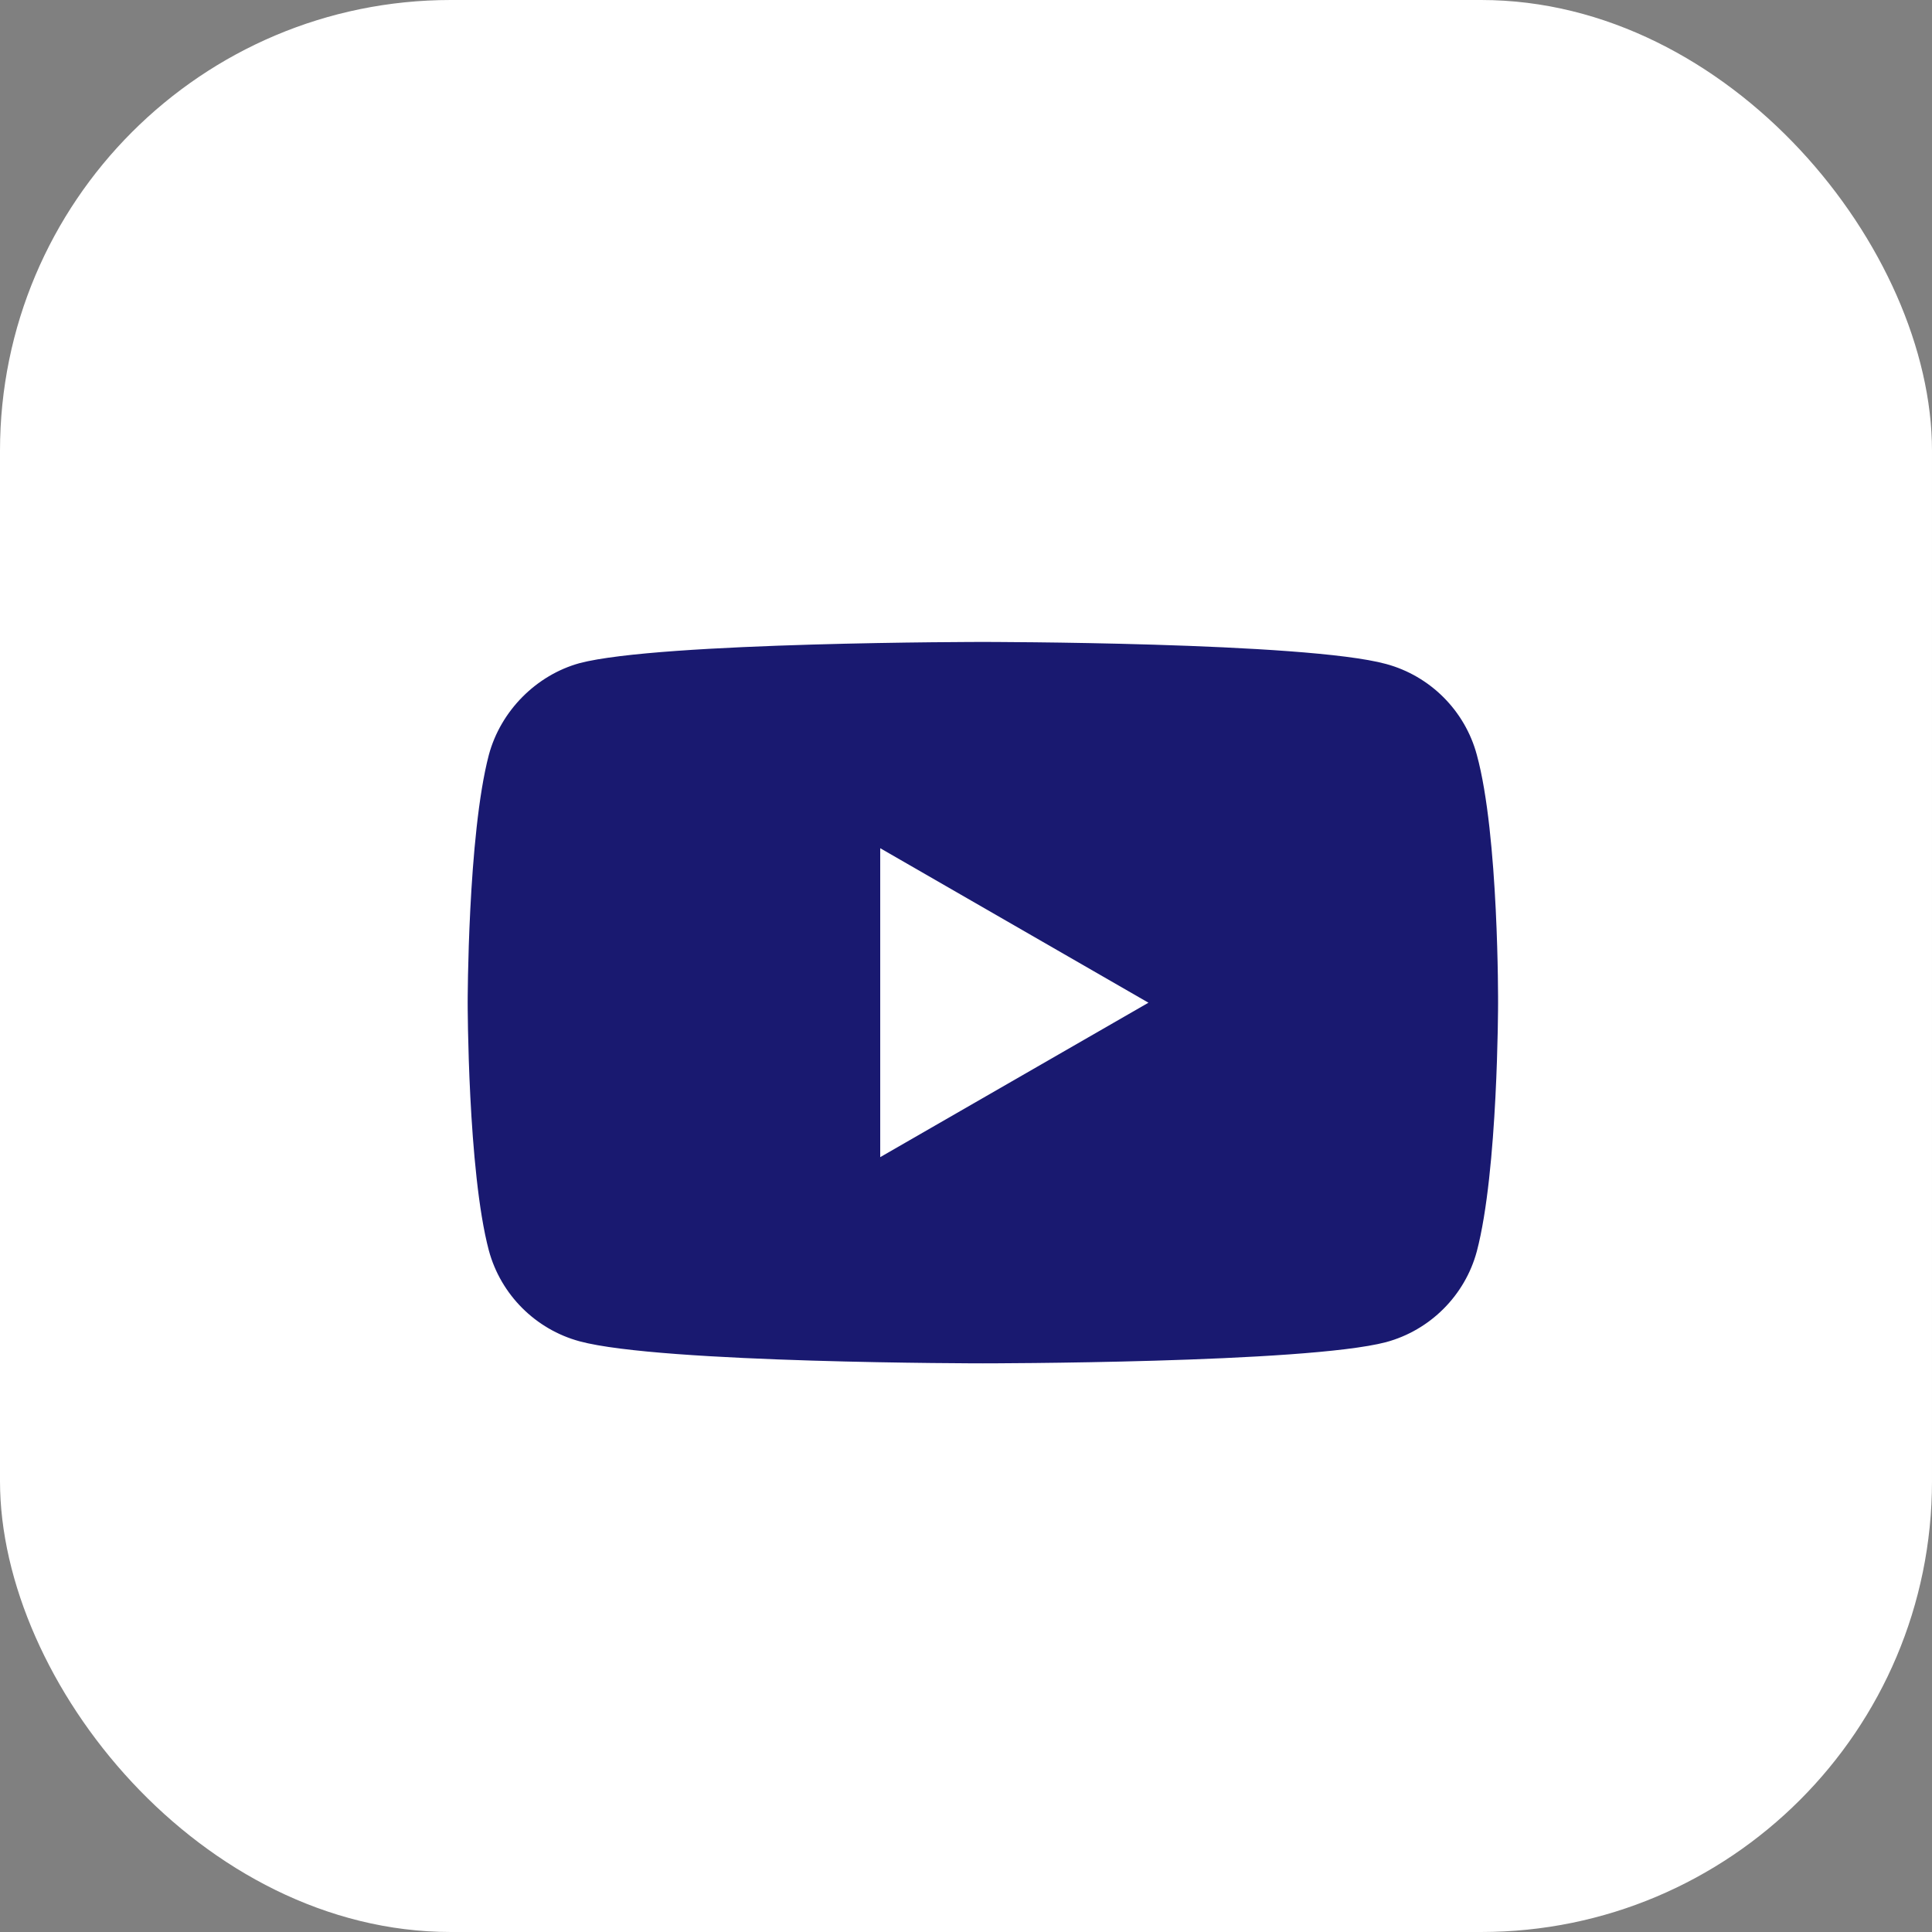
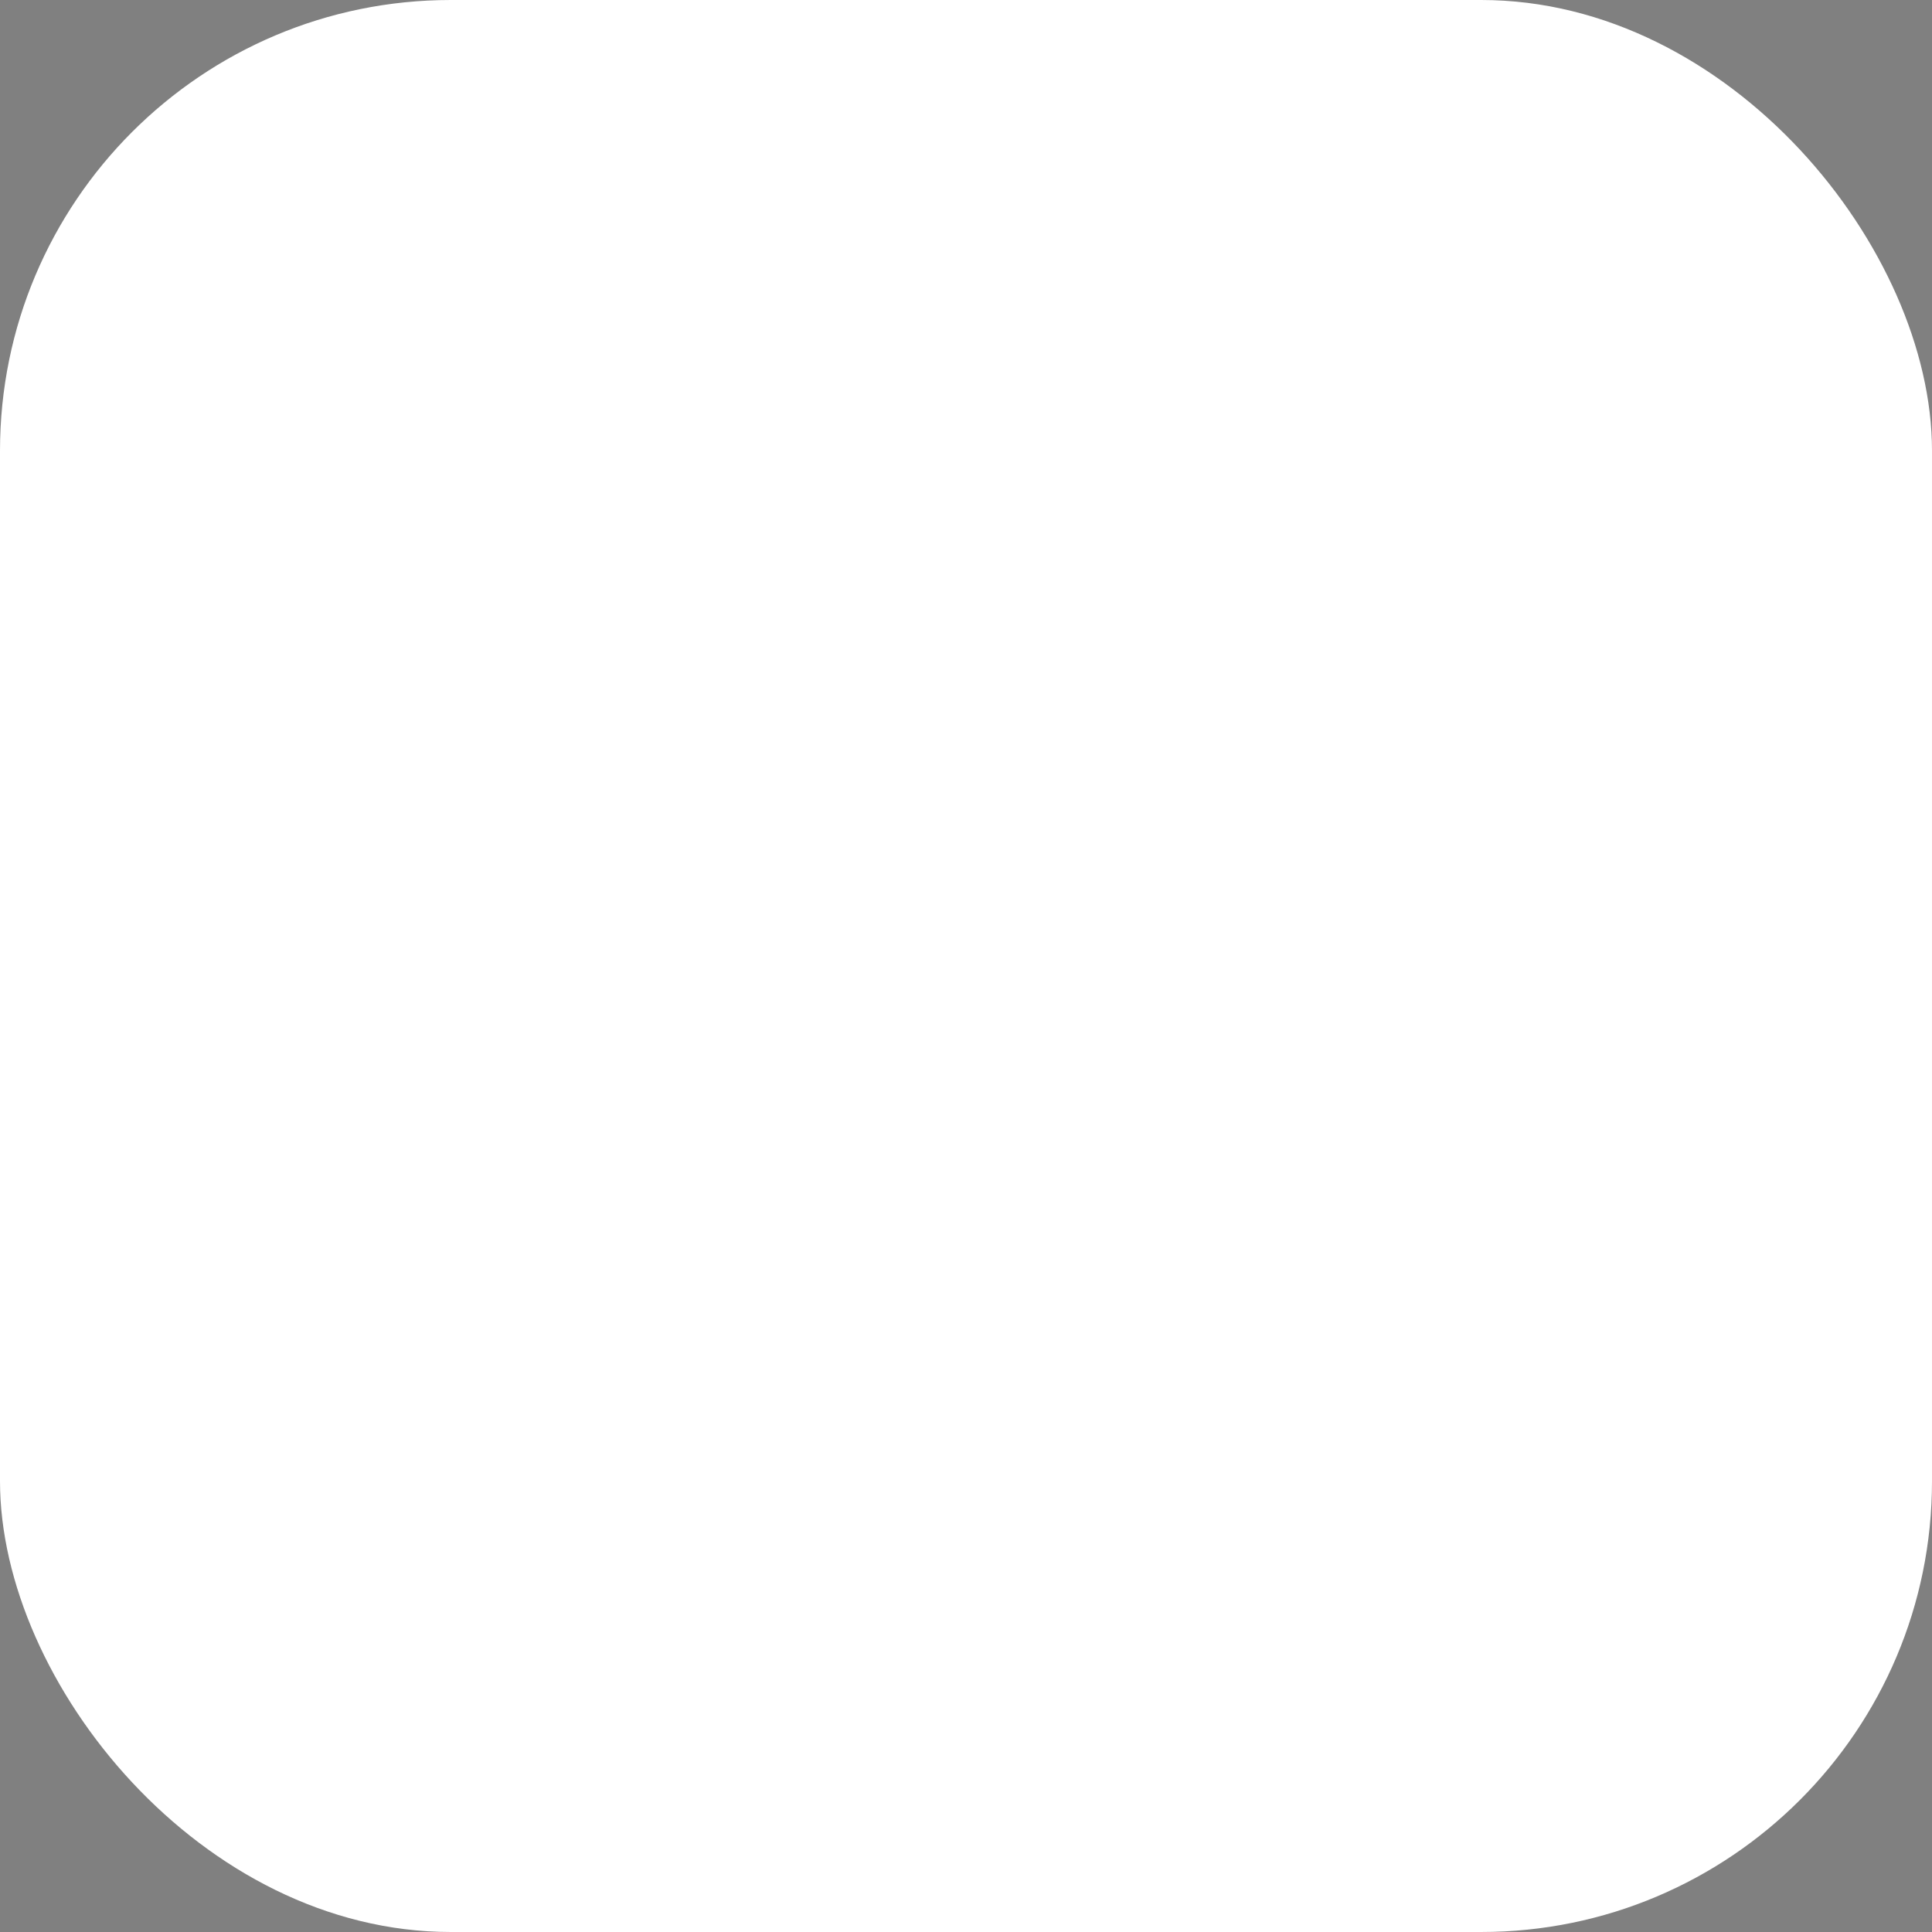
<svg xmlns="http://www.w3.org/2000/svg" width="30" height="30" viewBox="0 0 30 30" fill="none">
  <rect x="0" y="0" width="30" height="30" fill="#808080" stroke="none" />
  <rect width="30" height="30" rx="7" fill="white" />
-   <path d="M22.932 11.721C22.748 11.035 22.207 10.495 21.522 10.31C20.27 9.968 15.262 9.968 15.262 9.968C15.262 9.968 10.254 9.968 9.001 10.297C8.329 10.482 7.776 11.035 7.591 11.721C7.262 12.973 7.262 15.569 7.262 15.569C7.262 15.569 7.262 18.179 7.591 19.418C7.776 20.103 8.316 20.643 9.001 20.828C10.267 21.17 15.262 21.17 15.262 21.17C15.262 21.17 20.27 21.17 21.522 20.841C22.207 20.656 22.748 20.116 22.932 19.431C23.262 18.179 23.262 15.582 23.262 15.582C23.262 15.582 23.275 12.973 22.932 11.721Z" fill="#191970" />
-   <path d="M13.668 17.968L17.833 15.57L13.668 13.171V17.968Z" fill="white" />
</svg>